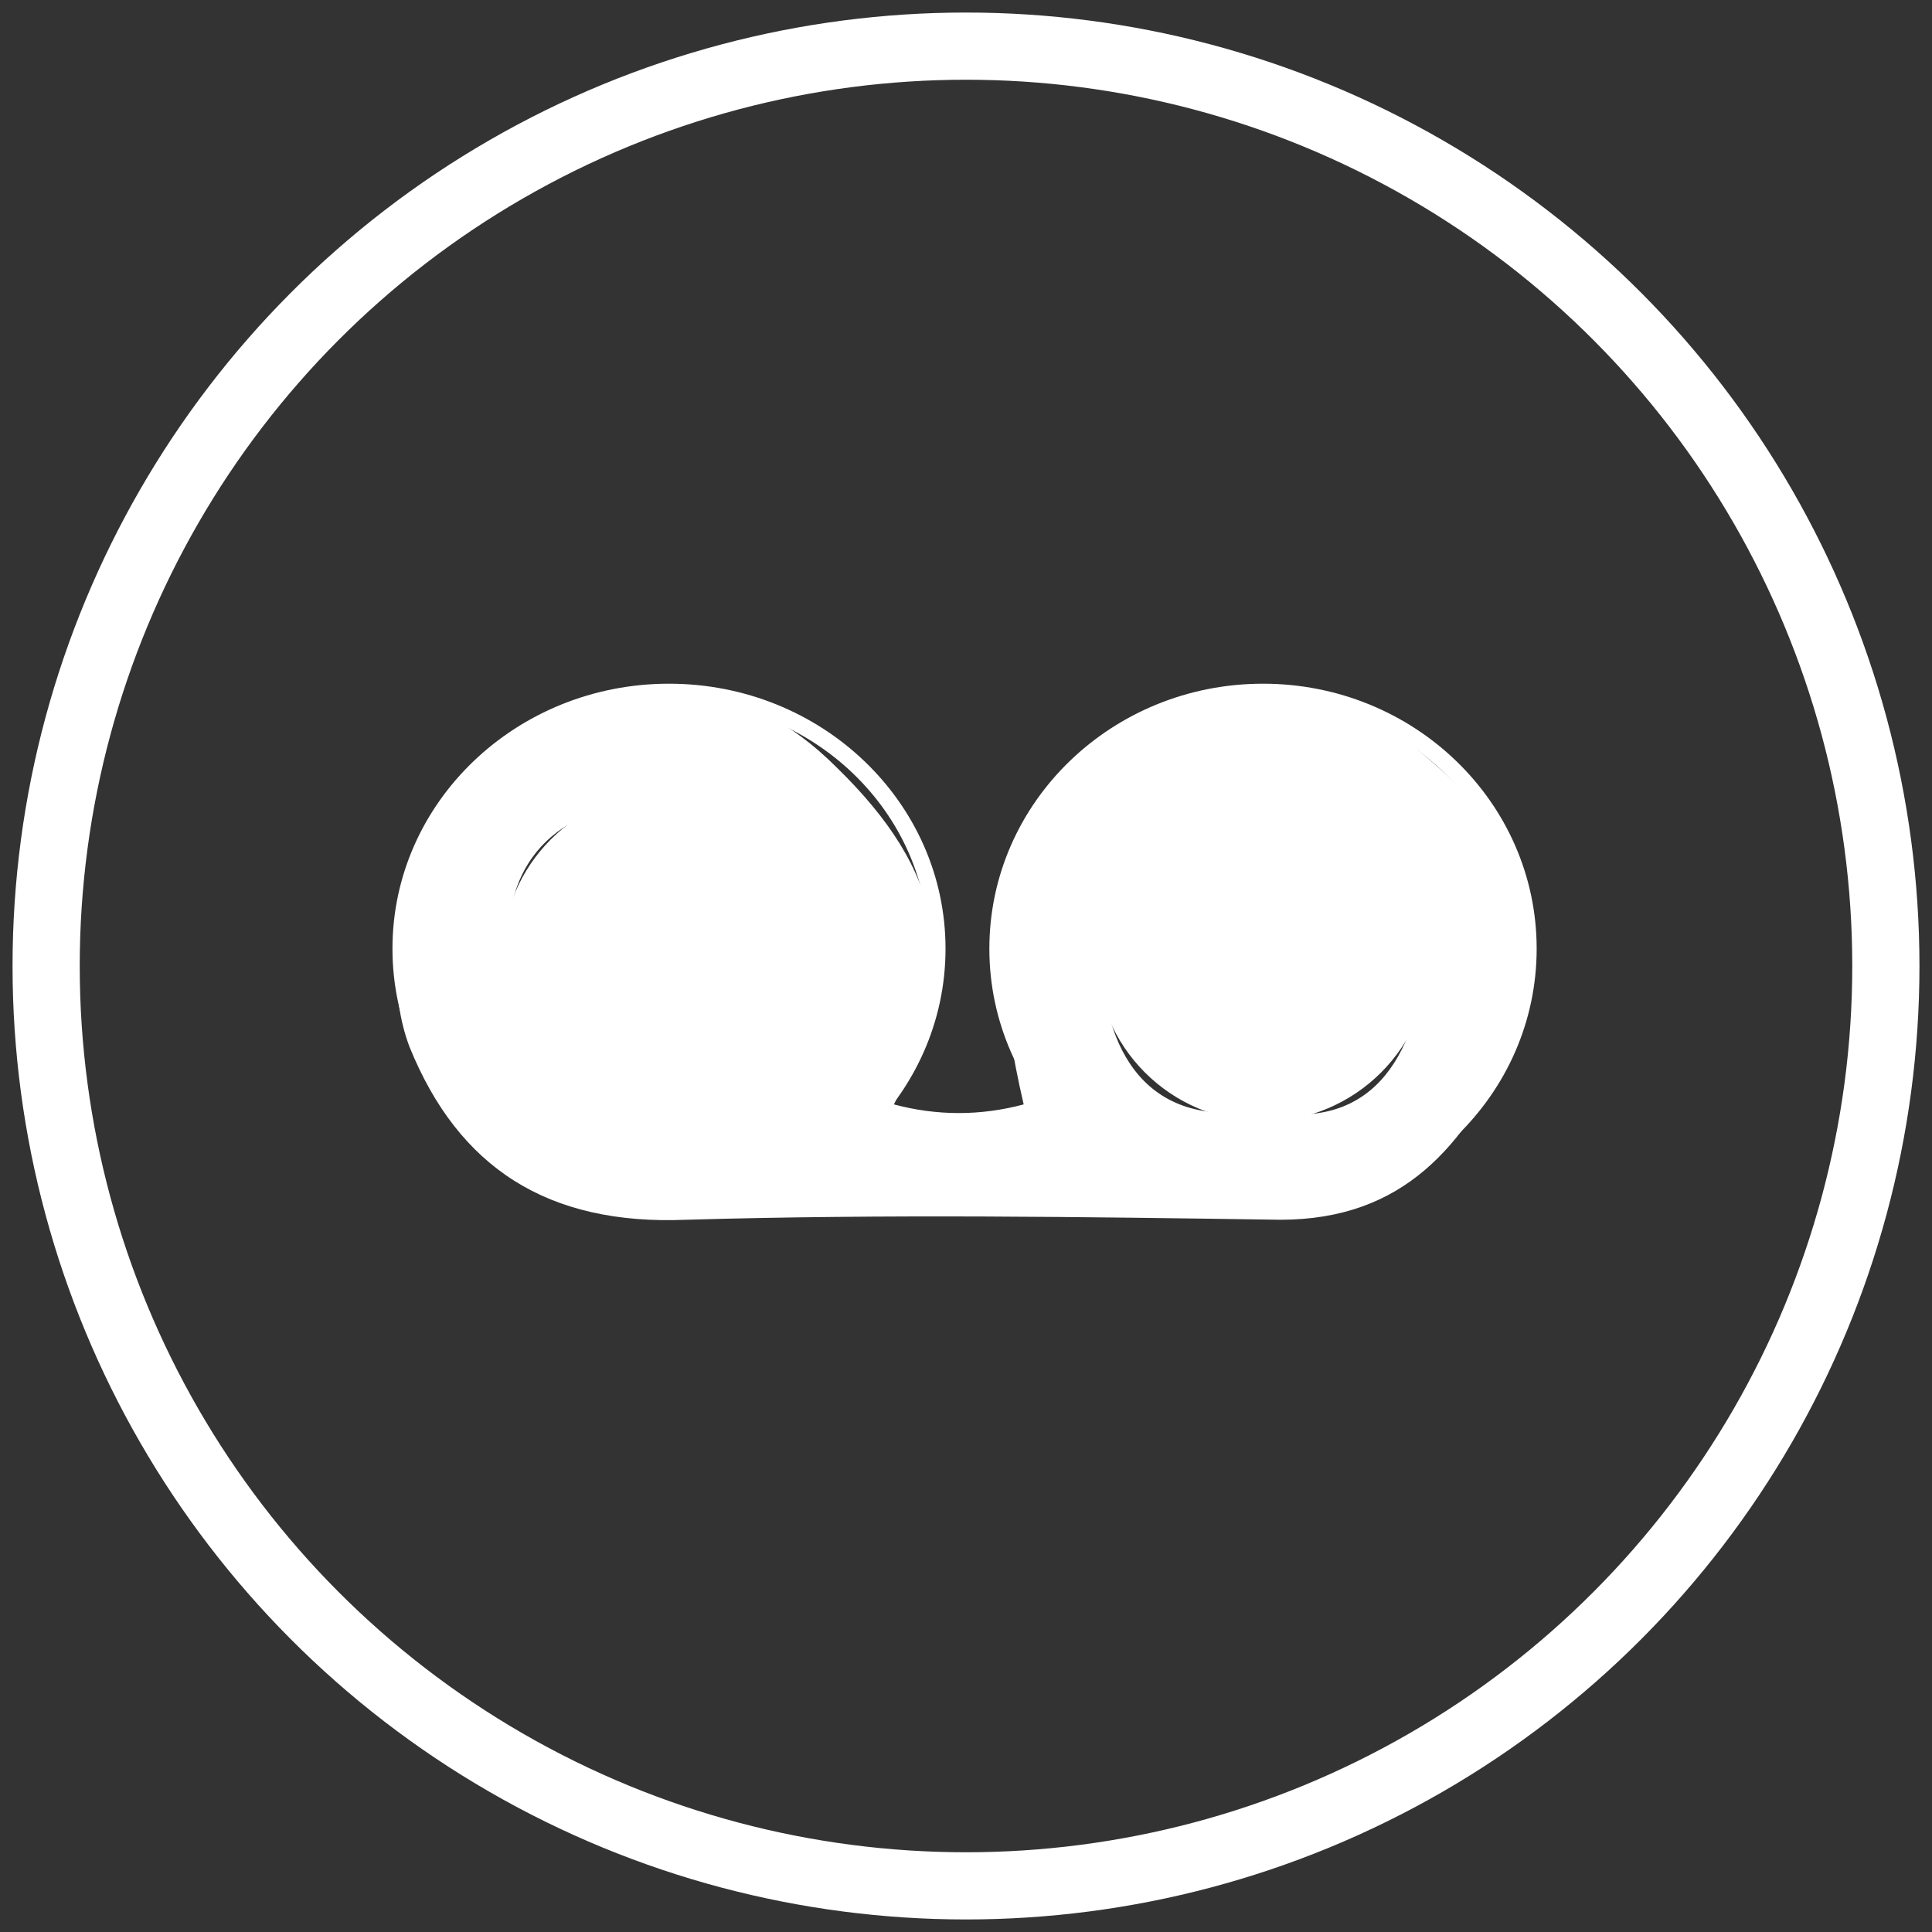
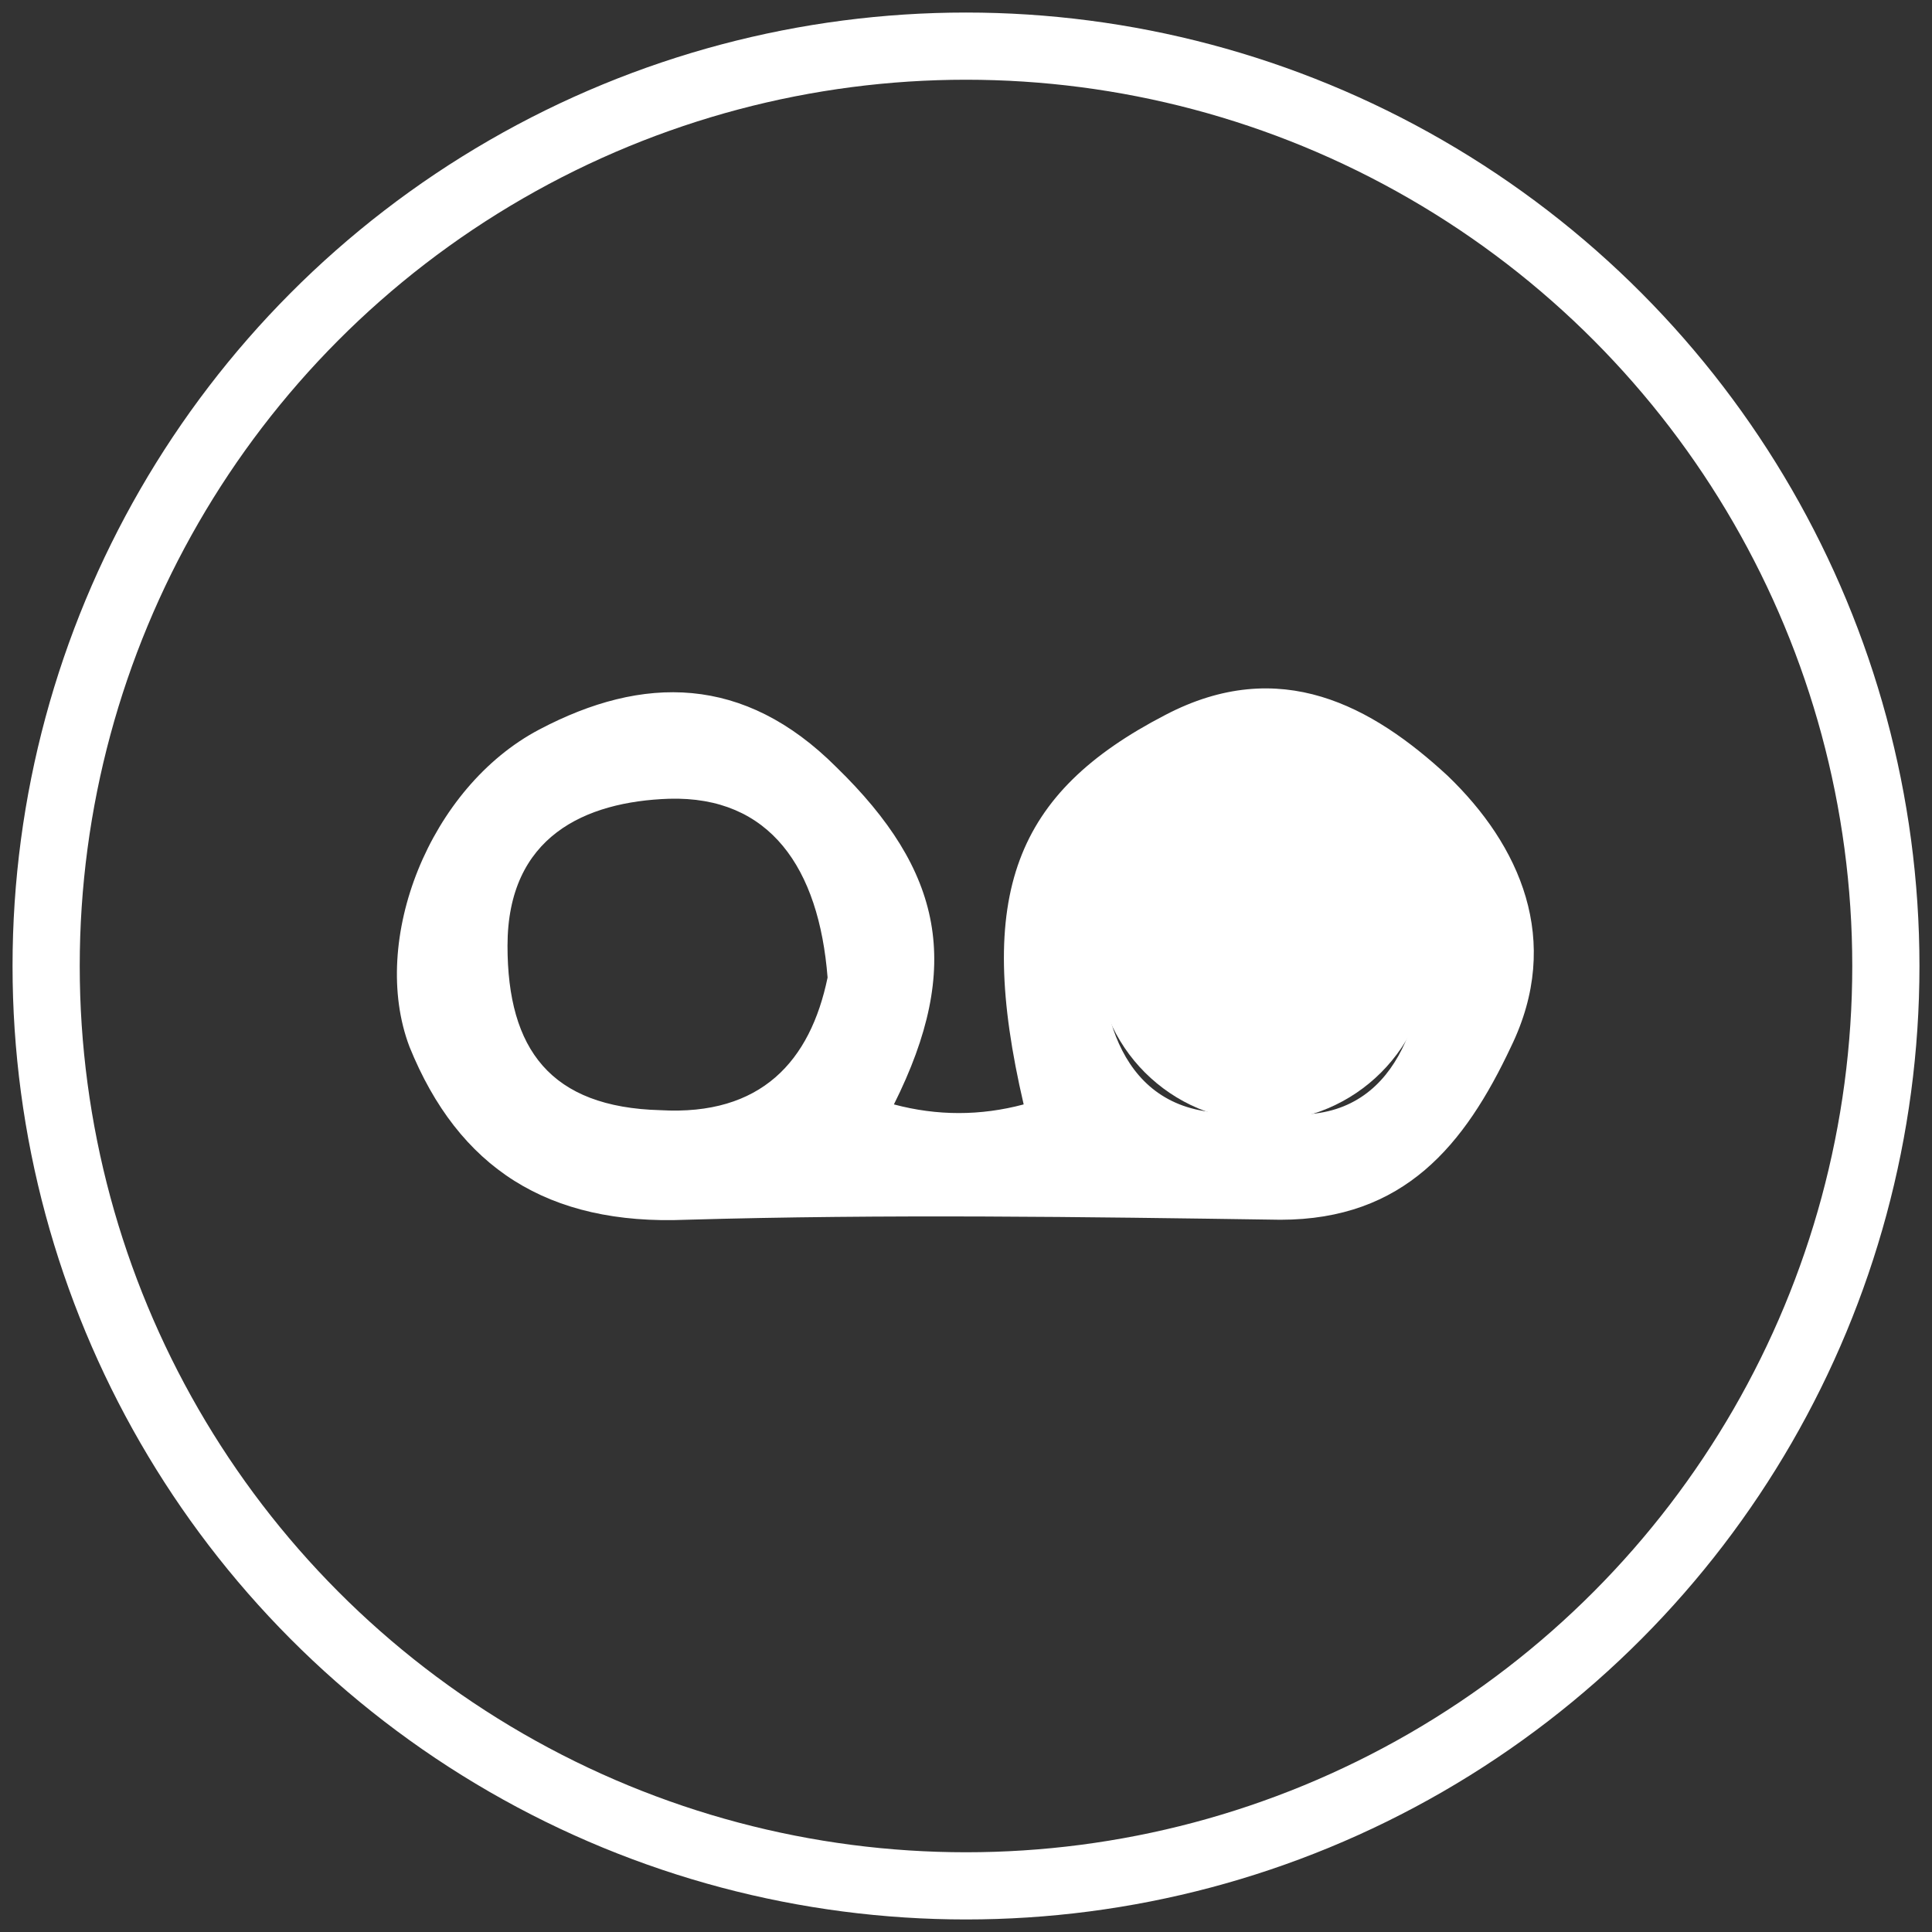
<svg xmlns="http://www.w3.org/2000/svg" version="1.1" id="a" x="0" y="0" viewBox="0 0 67 67" xml:space="preserve">
  <rect x="0" y="0" width="67" height="67" fill="#333333" stroke="none" />
  <style type="text/css">.st1,.st2{fill:none;stroke:#fff;stroke-width:.58;stroke-miterlimit:10}.st2{fill:#fff}</style>
  <g id="b" transform="translate(2572 1)">
    <path id="c" d="M-2541 37.3c1.5.4 3 .4 4.5 0-1.7-7.3-.3-10.8 4.9-13.5 4-2.1 7.2-.3 9.8 2.1 2.5 2.4 4 5.7 2.2 9.4-1.6 3.4-3.7 6-8 6-6.8-.1-13.7-.2-20.6 0-4.8.2-7.9-1.8-9.6-6-1.4-3.7.7-9 4.5-11 3.6-1.9 7.1-1.9 10.3 1.3 3.7 3.6 4.4 6.9 2 11.7zm-2.3-4.4c-.3-3.8-2-6.3-5.5-6.2-2.9.1-5.6 1.3-5.6 5.1 0 3.6 1.5 5.6 5.3 5.7 3.5.2 5.2-1.7 5.8-4.6zm15 4.6c4.2.9 5.5-2.4 5.7-5.3.1-3-2.5-5.4-5.5-5.5-3-.1-5.7 2.3-5.7 5.3 0 2.9 1.2 6.2 5.5 5.5z" fill="#fff" />
-     <ellipse id="d" class="st1" cx="-2548.8" cy="31.9" rx="9.3" ry="8.9" />
-     <ellipse id="e" class="st1" cx="-2528.2" cy="31.9" rx="9.2" ry="8.9" />
-     <circle id="f" class="st2" cx="-2548.8" cy="32.2" r="5.5" />
    <circle id="g" class="st2" cx="-2528.2" cy="32.1" r="5.5" />
    <circle id="h" cx="-2538.5" cy="32.5" r="31.9" fill="none" stroke="#fff" stroke-width="2.33" stroke-miterlimit="10" />
  </g>
</svg>